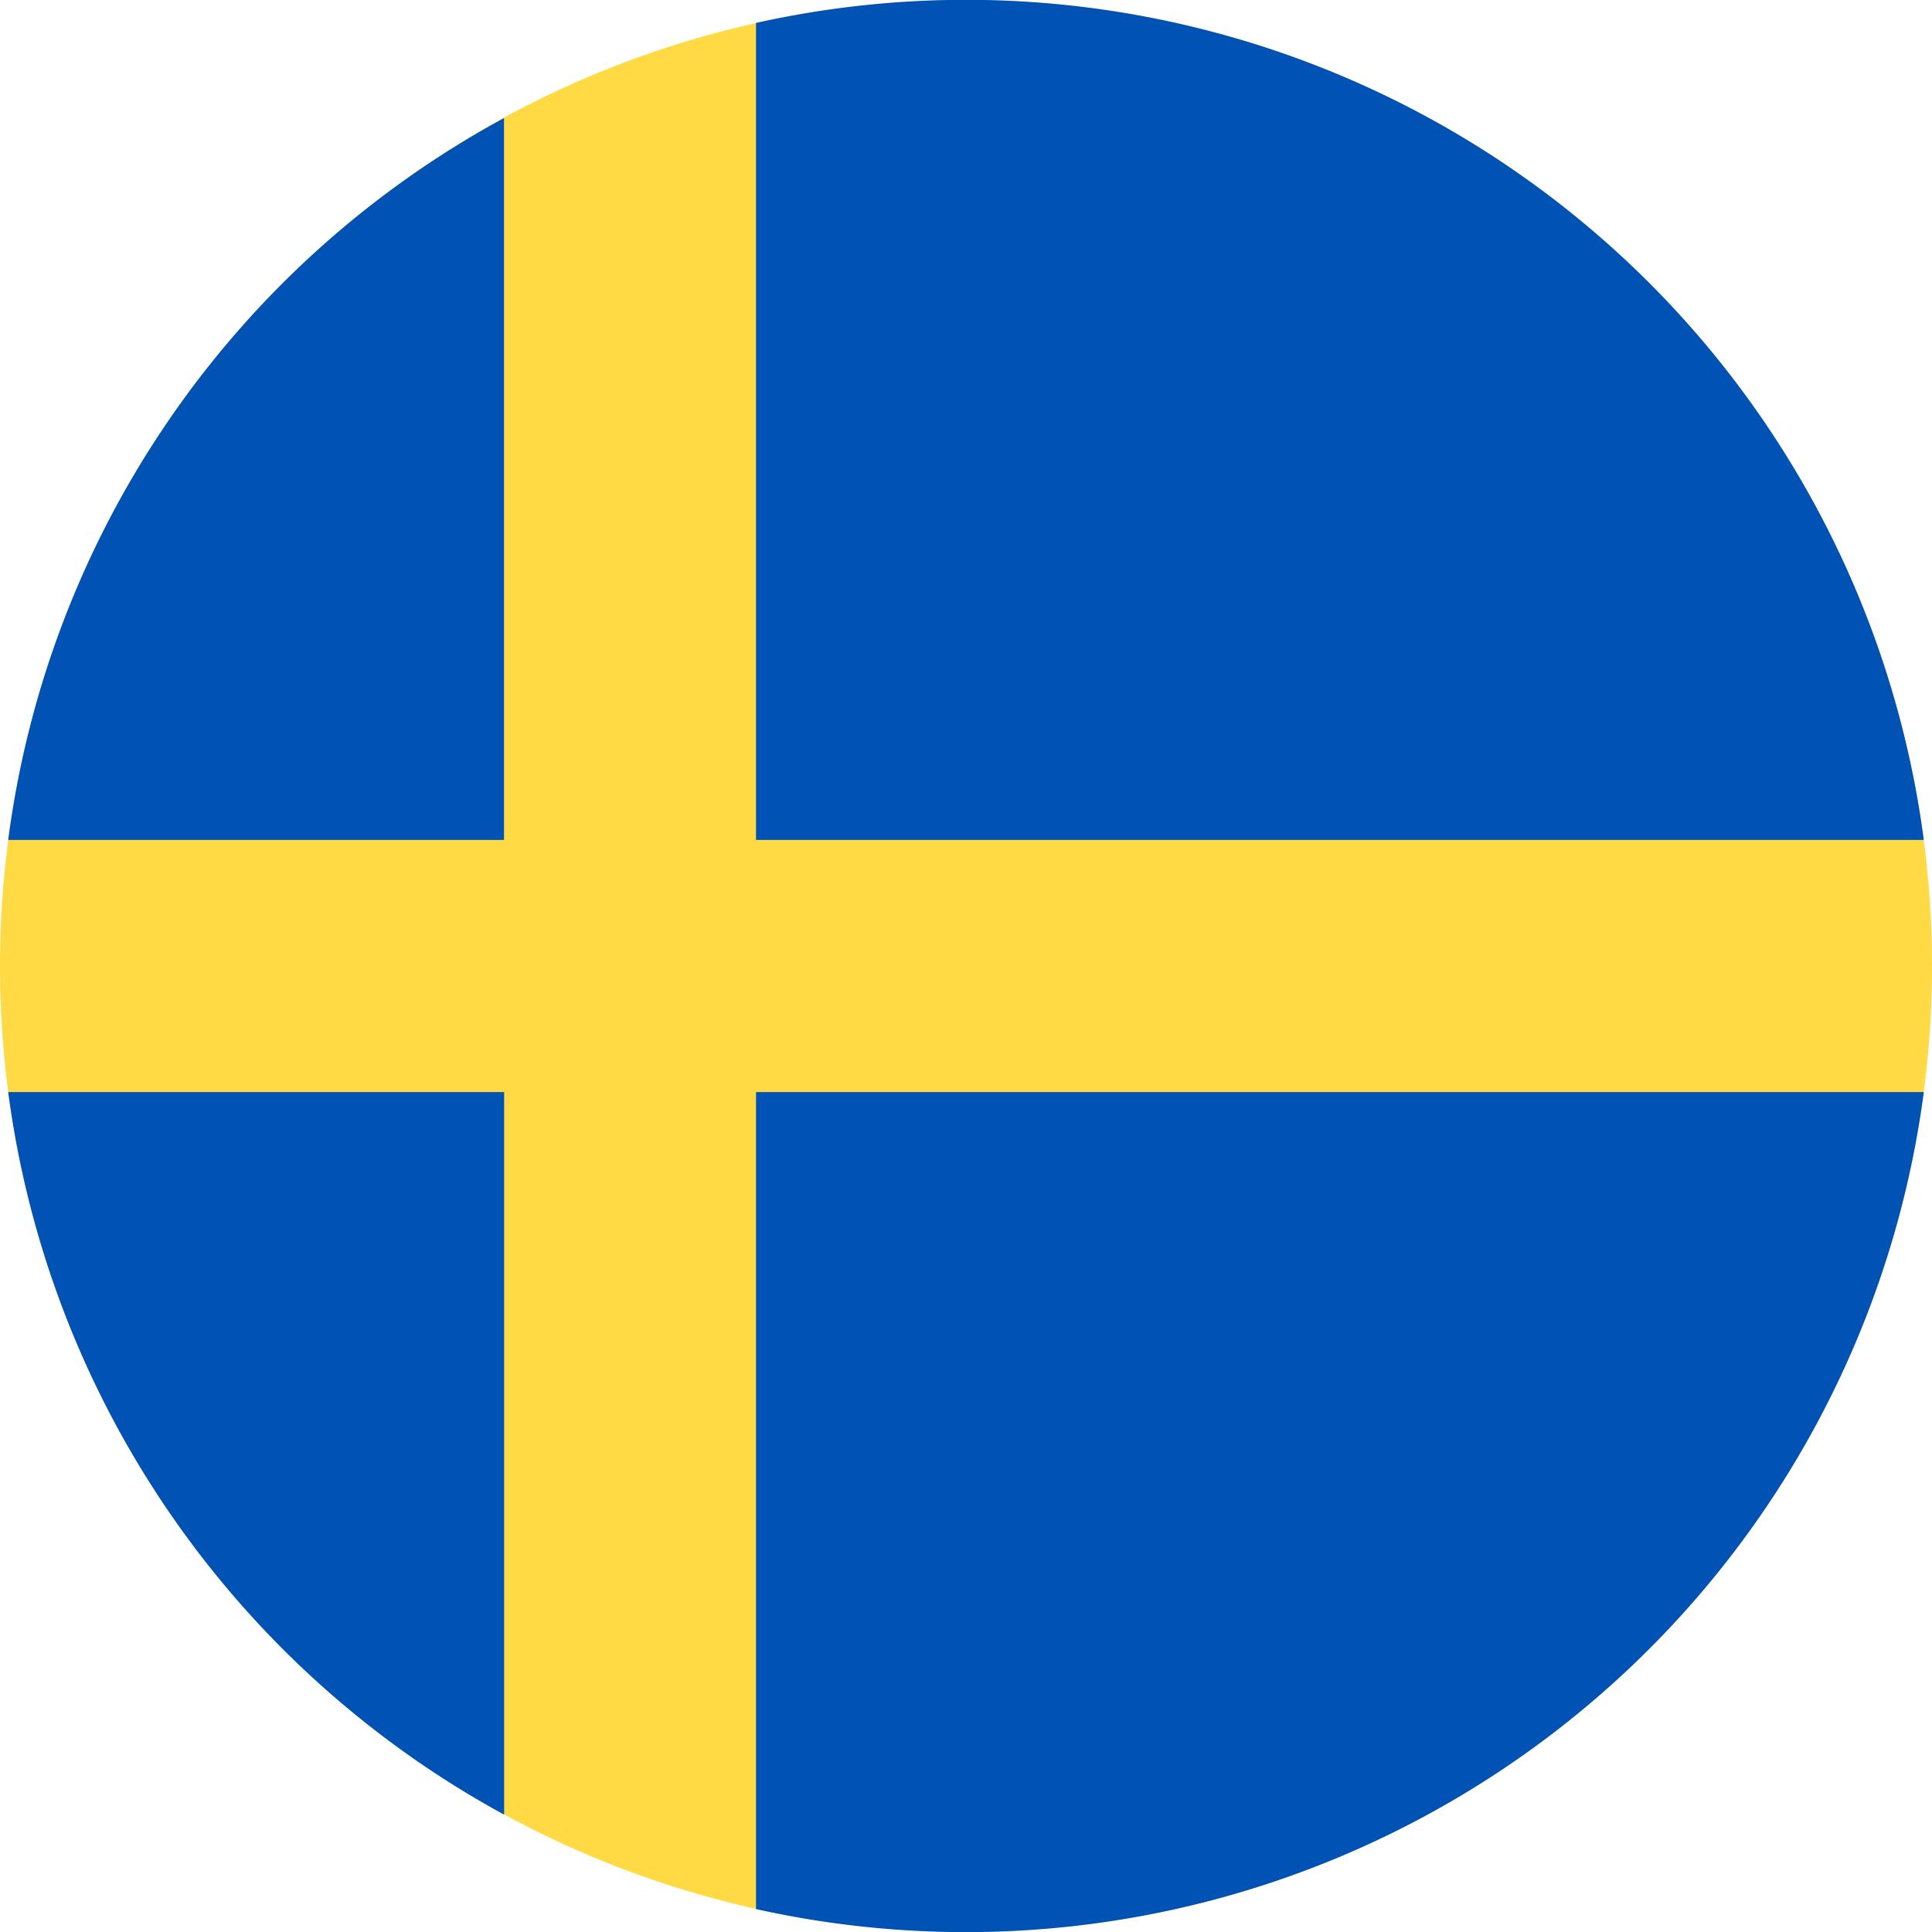
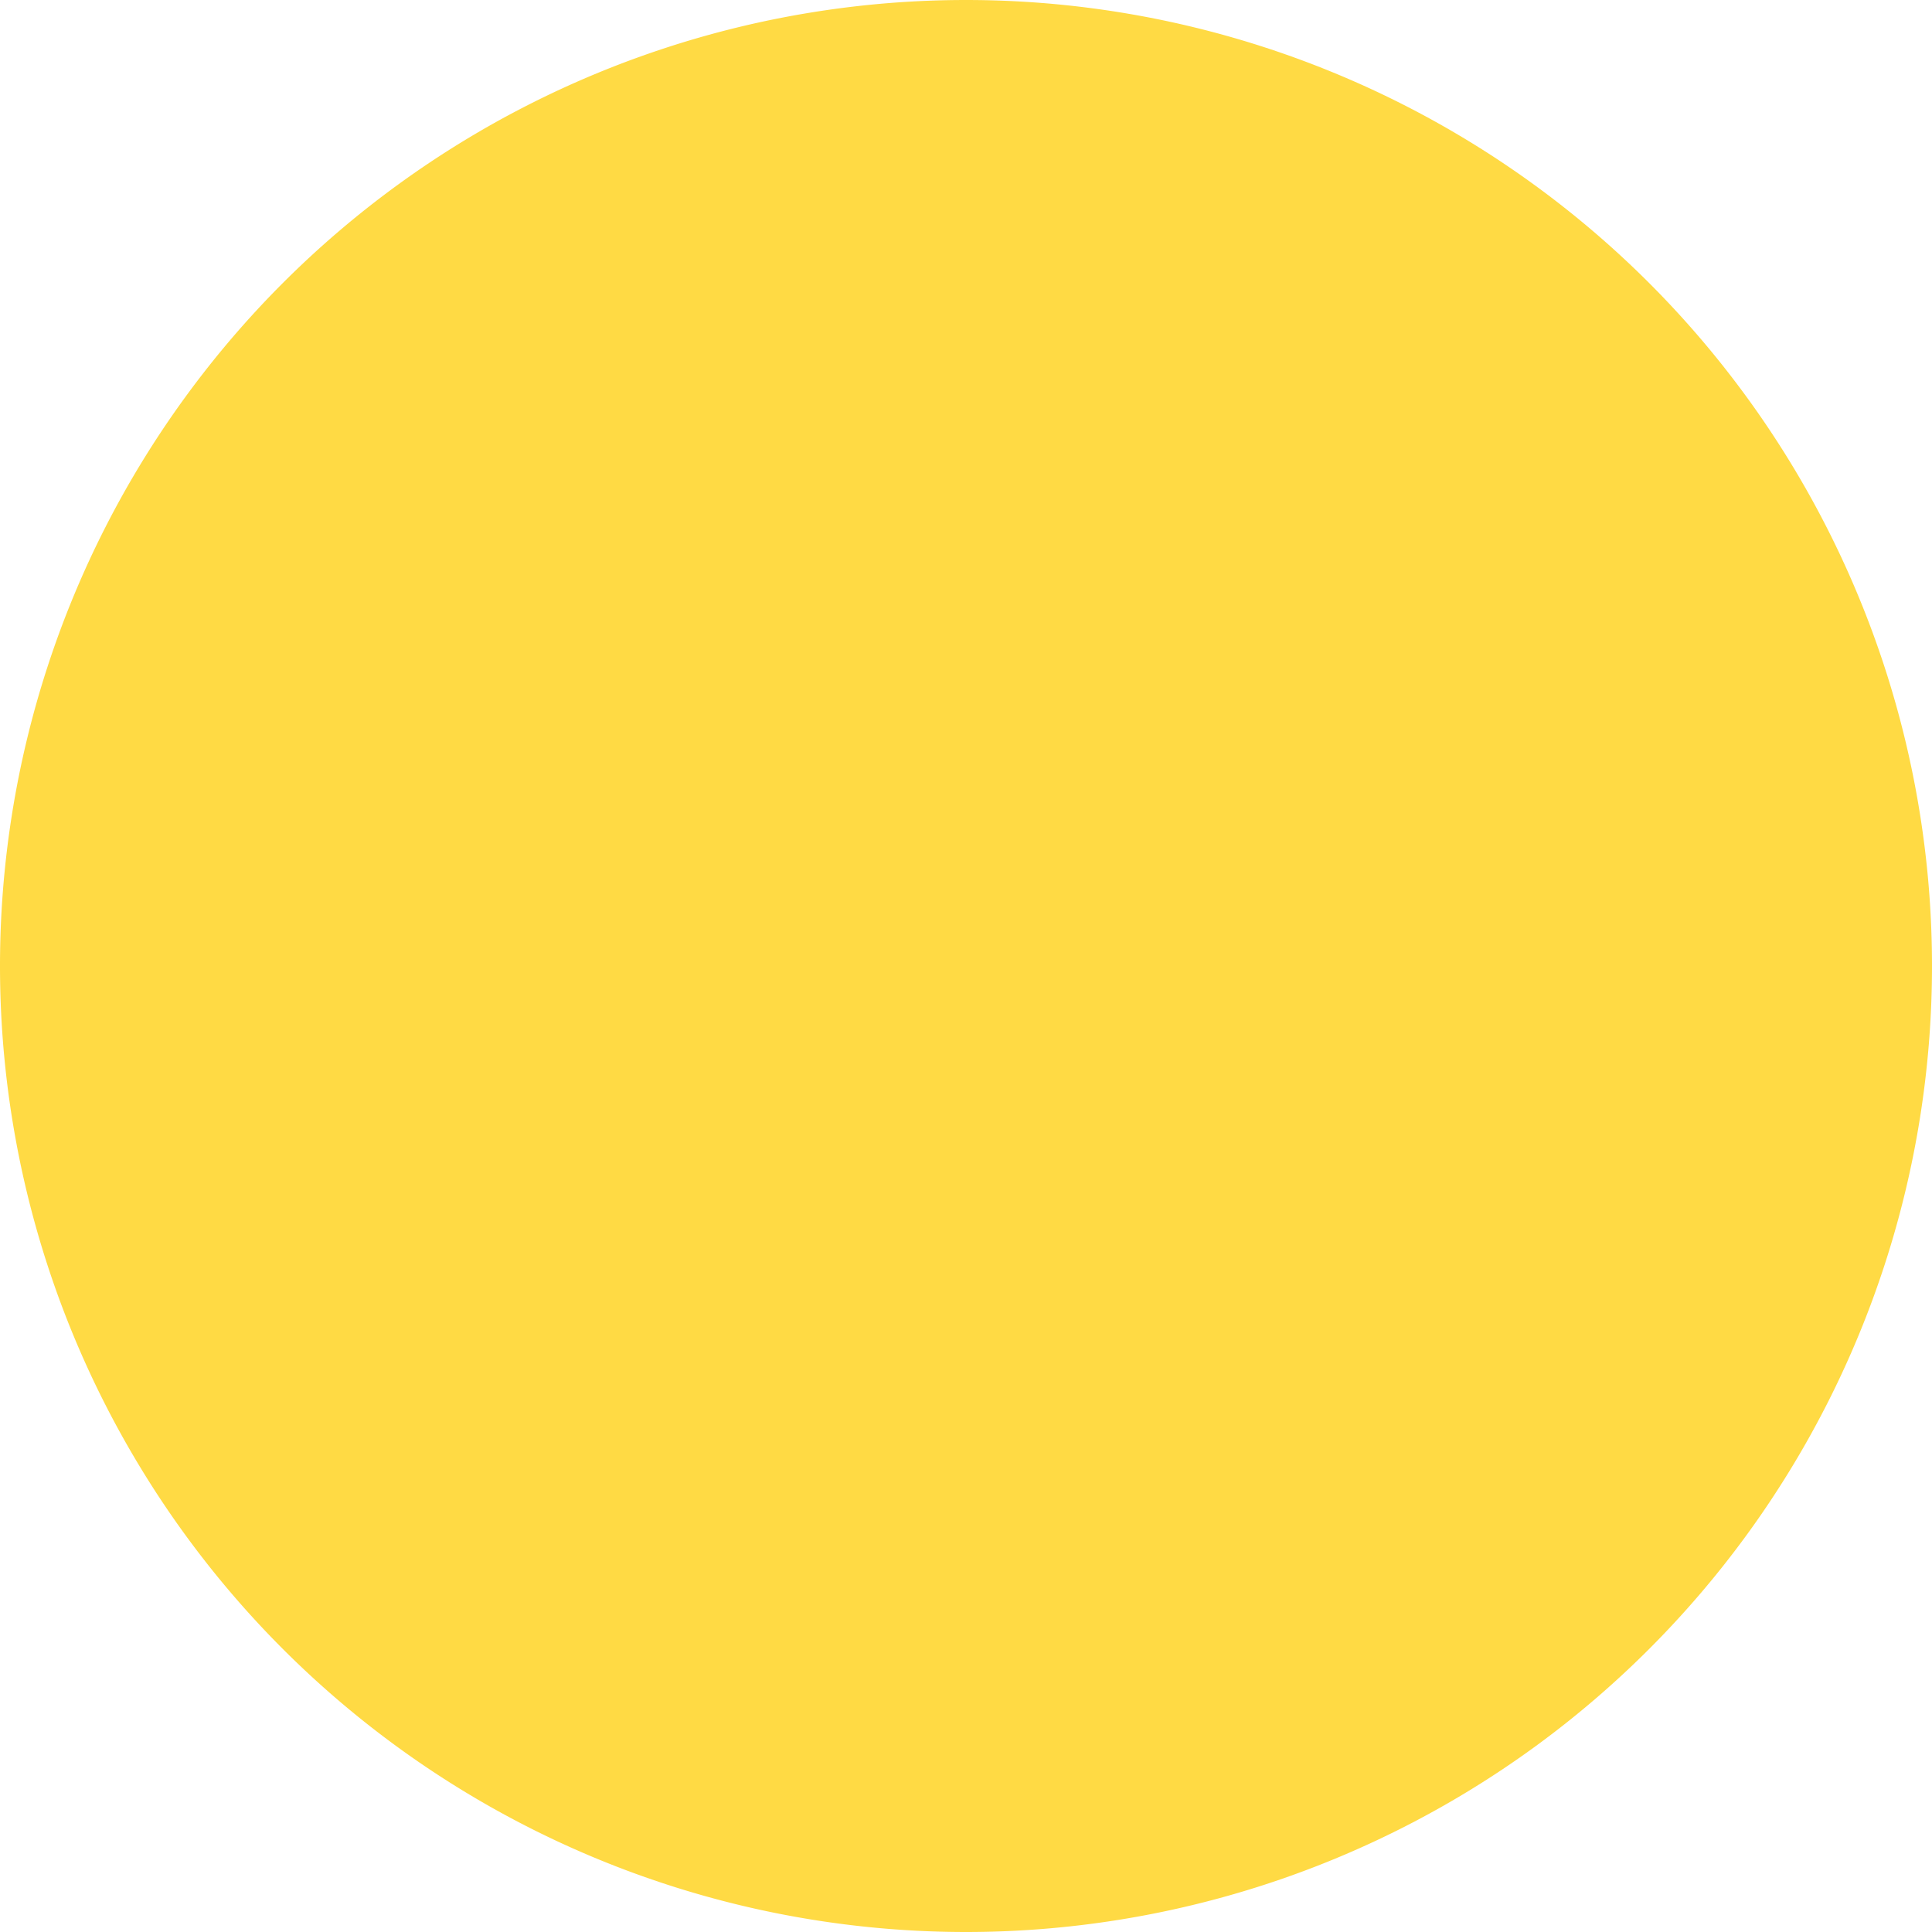
<svg xmlns="http://www.w3.org/2000/svg" width="16" height="16" fill="none">
  <path d="M8 16A8 8 0 1 0 8 0a8 8 0 0 0 0 16Z" fill="#FFDA44" />
-   <path fill-rule="evenodd" clip-rule="evenodd" d="M15.932 6.956H6.261V.19a8 8 0 0 1 9.671 6.766ZM4.174.978v5.978H.068A7.975 7.975 0 0 1 4.174.978Zm0 8.066H.068a8.005 8.005 0 0 0 4.107 5.984V9.044Zm2.087 6.766V9.044h9.671a8.002 8.002 0 0 1-9.671 6.766Z" fill="#0052B4" />
</svg>